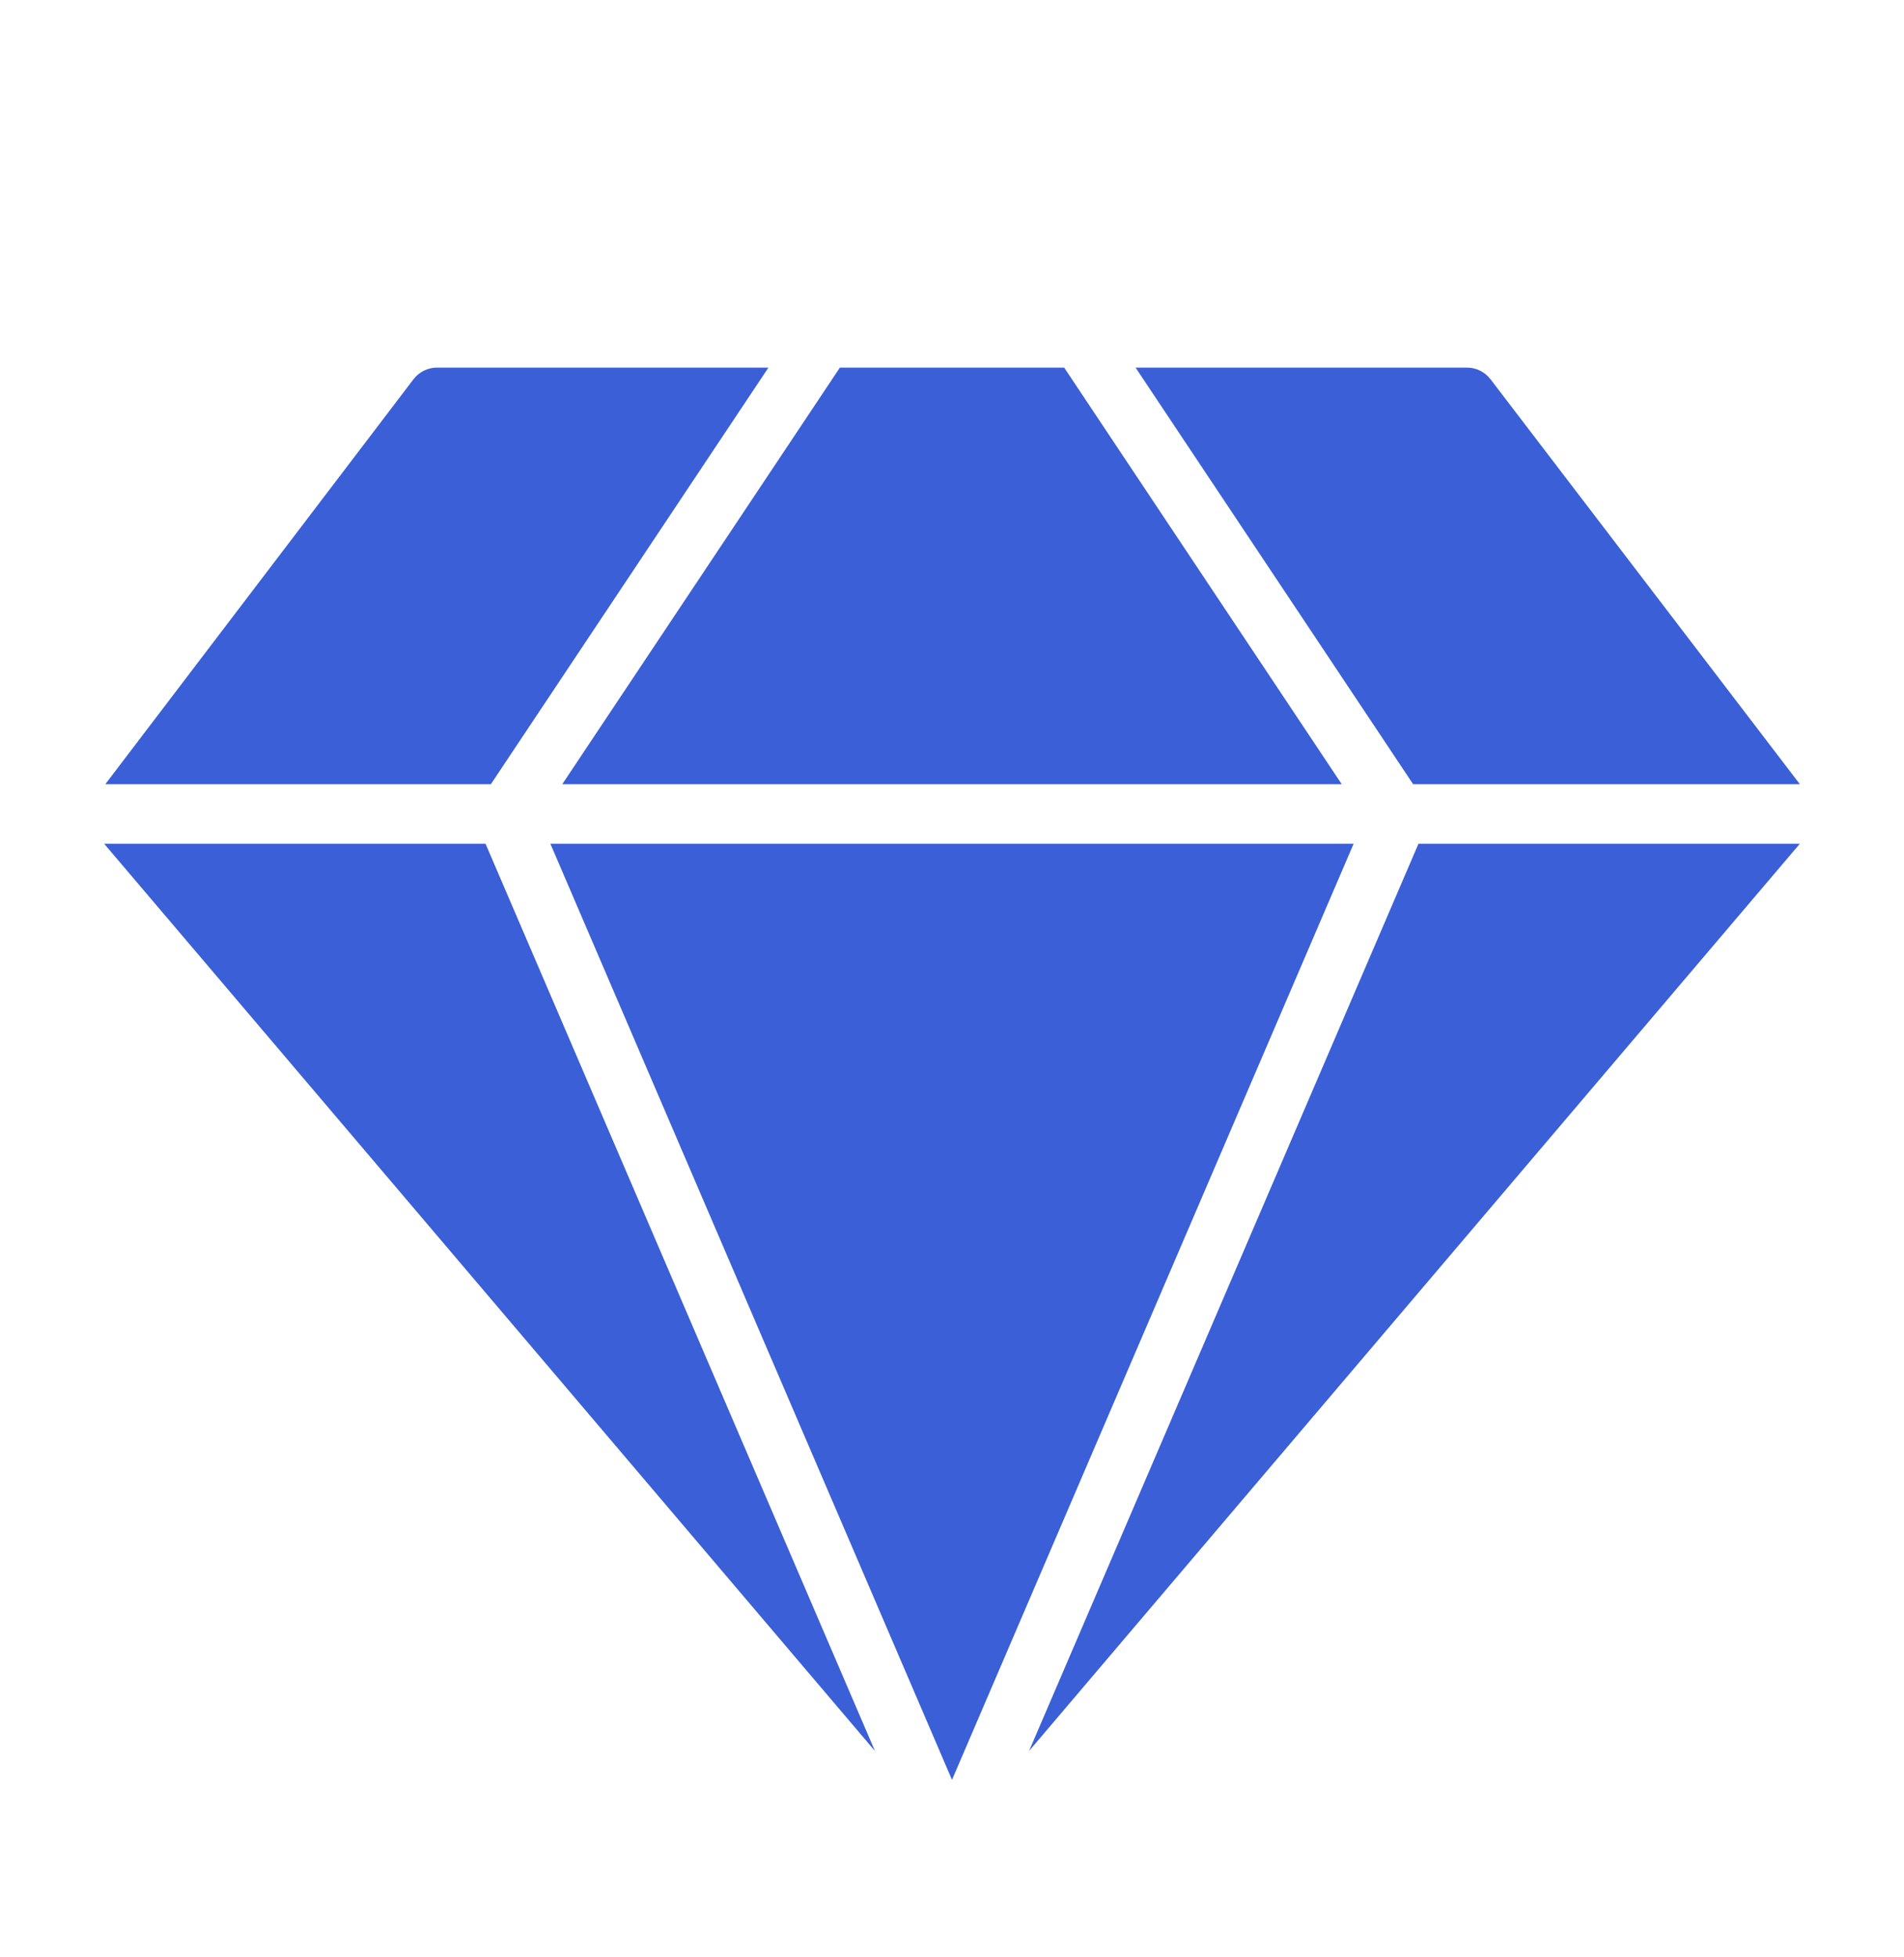
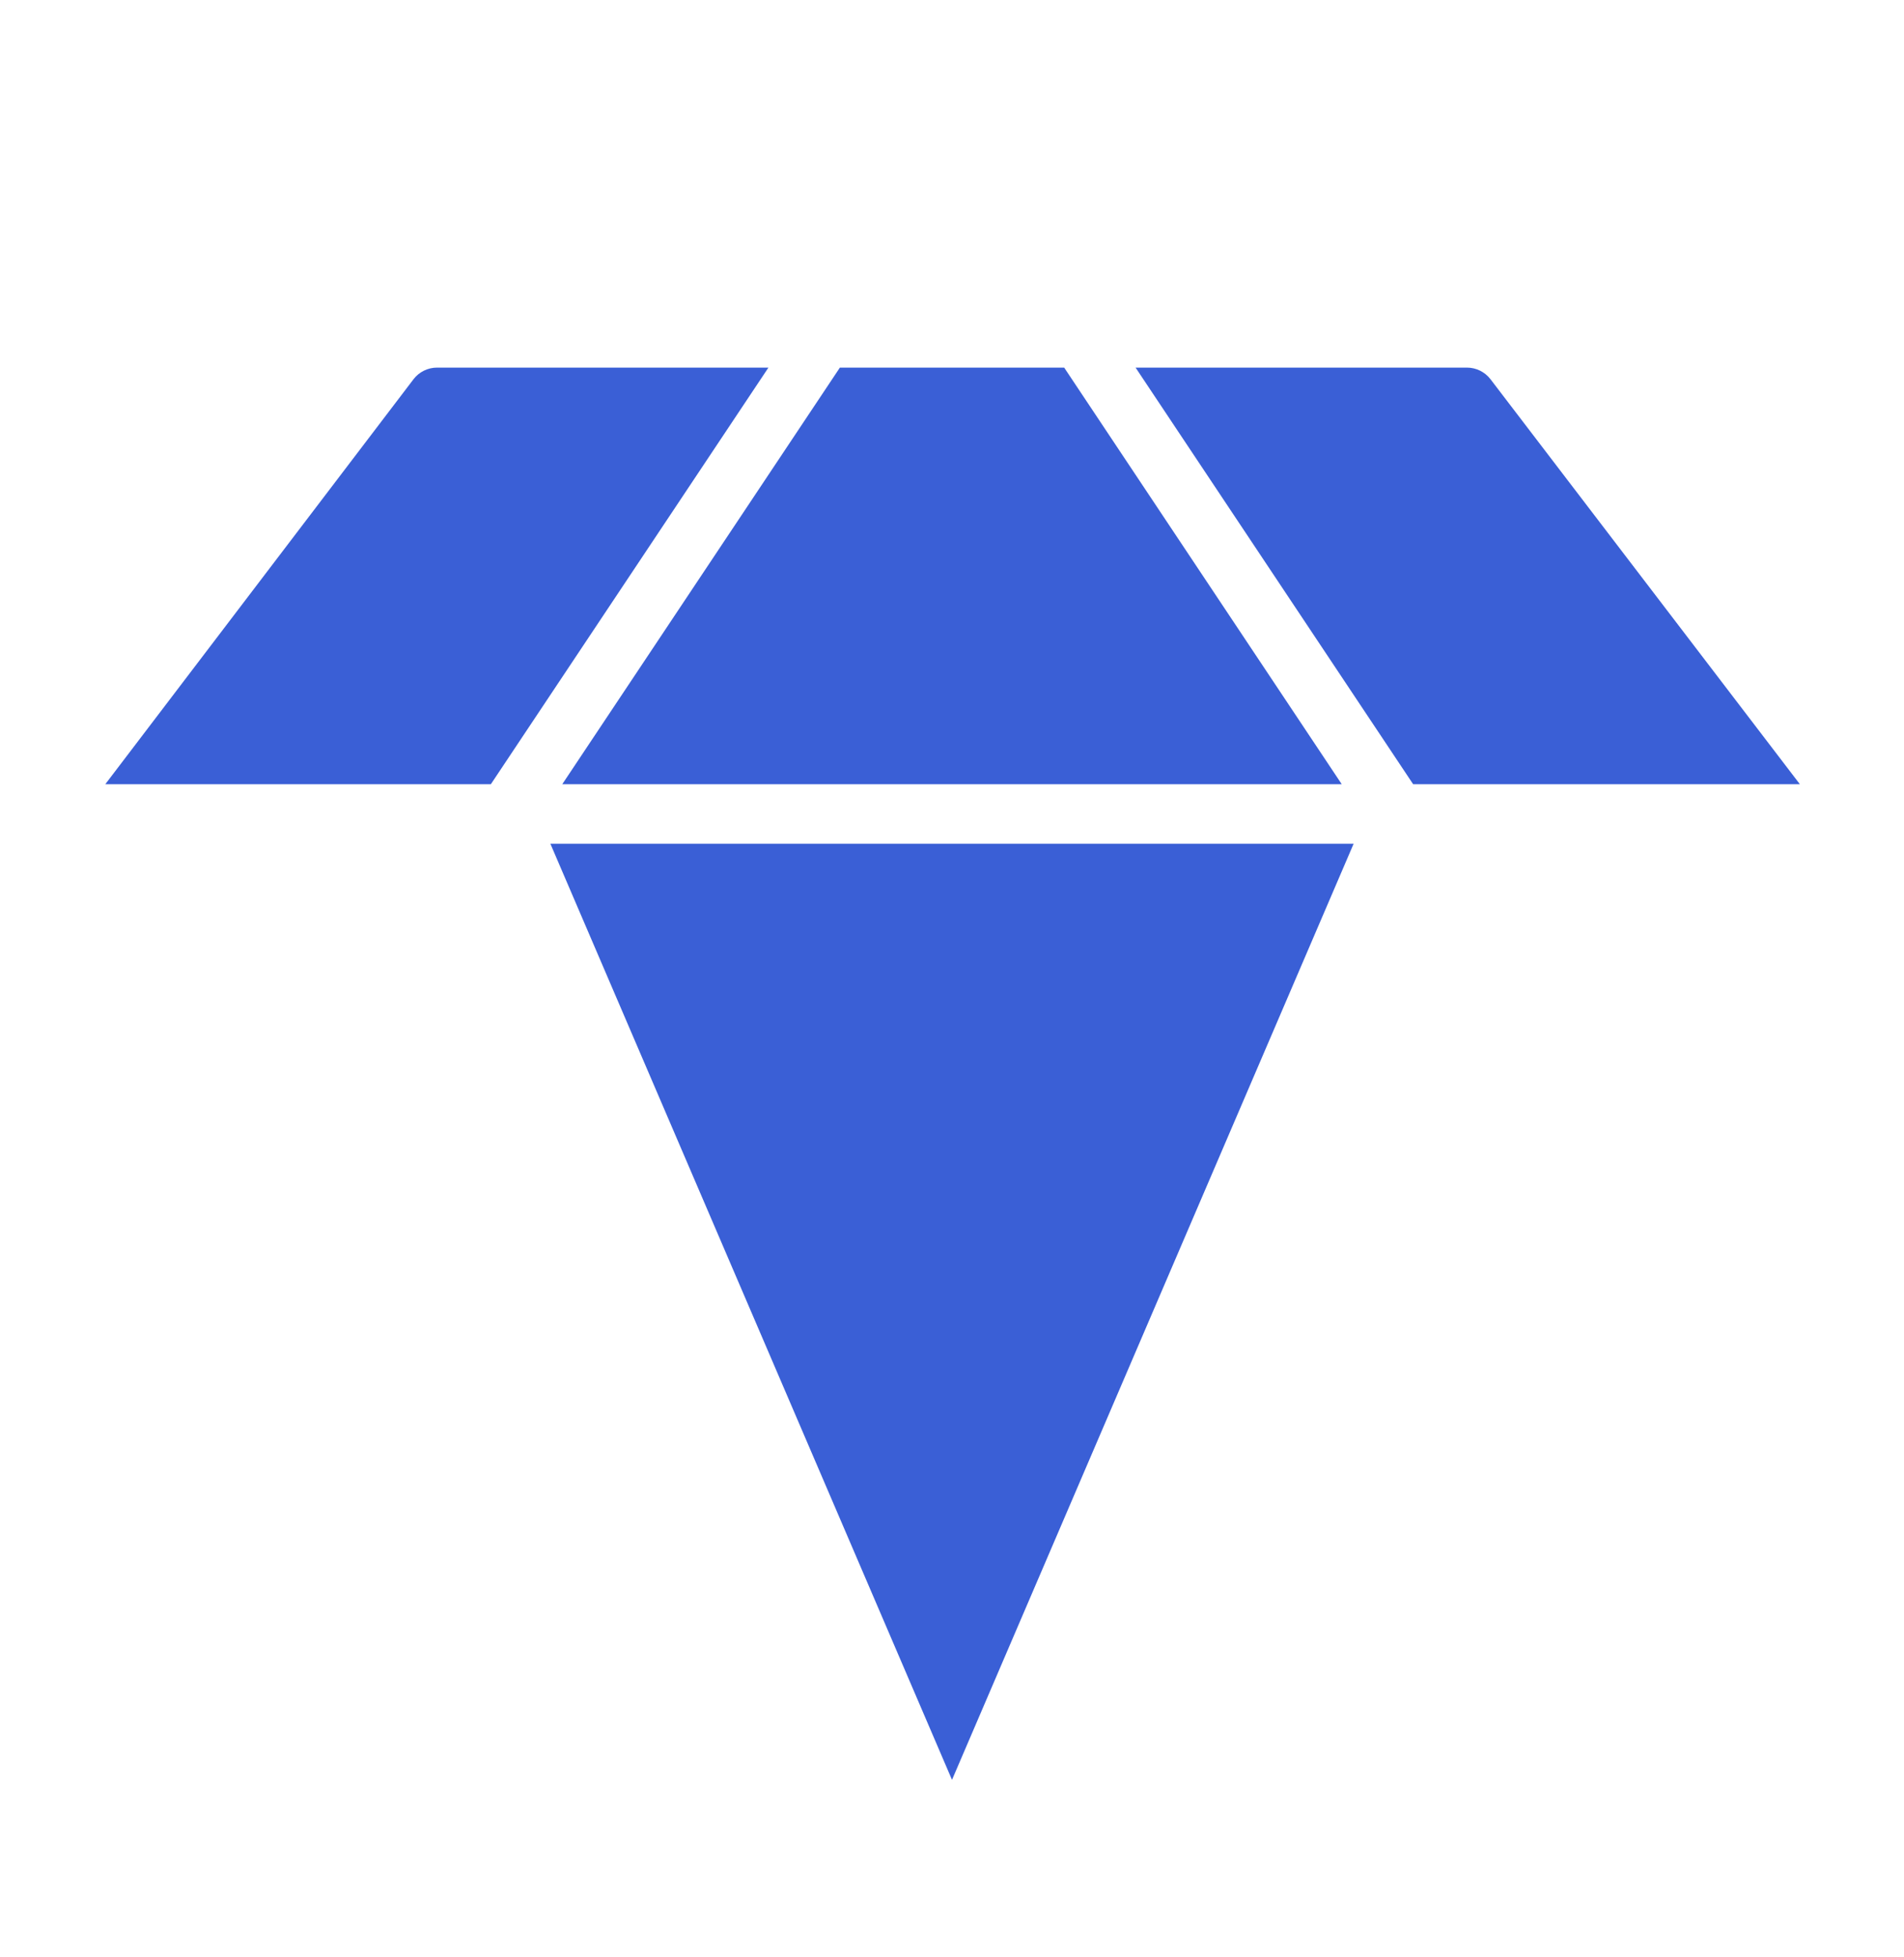
<svg xmlns="http://www.w3.org/2000/svg" width="36" height="37" viewBox="0 0 36 37" fill="none">
-   <path d="M16.543 33.099L9.18 15.949H1.969L16.543 33.099Z" fill="#3A5FD6" />
  <path d="M25.369 14.824L20.121 6.949H15.88L10.631 14.824H25.369Z" fill="#3A5FD6" />
  <path d="M25.594 15.949H10.406L18 33.645L25.594 15.949Z" fill="#3A5FD6" />
-   <path d="M26.82 15.949L19.457 33.099L34.031 15.949H26.82Z" fill="#3A5FD6" />
  <path d="M9.281 14.824L14.529 6.949H8.263C8.177 6.949 8.092 6.969 8.015 7.007C7.938 7.045 7.871 7.1 7.819 7.168L1.991 14.824H9.281ZM26.719 14.824H34.031L28.181 7.168C28.129 7.1 28.061 7.045 27.985 7.007C27.907 6.969 27.823 6.949 27.737 6.949H21.471L26.719 14.824Z" fill="#3A5FD6" />
</svg>